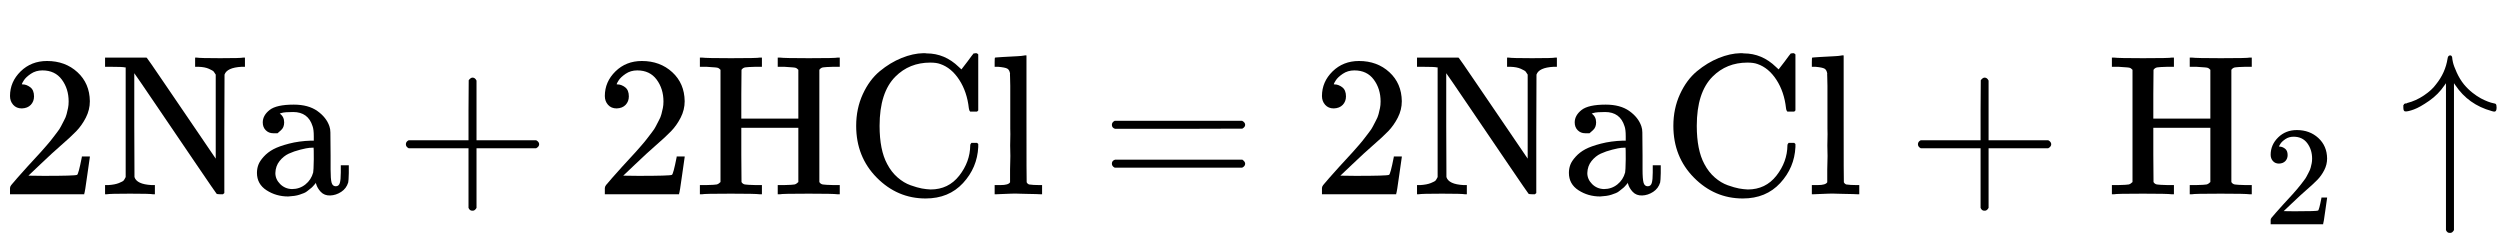
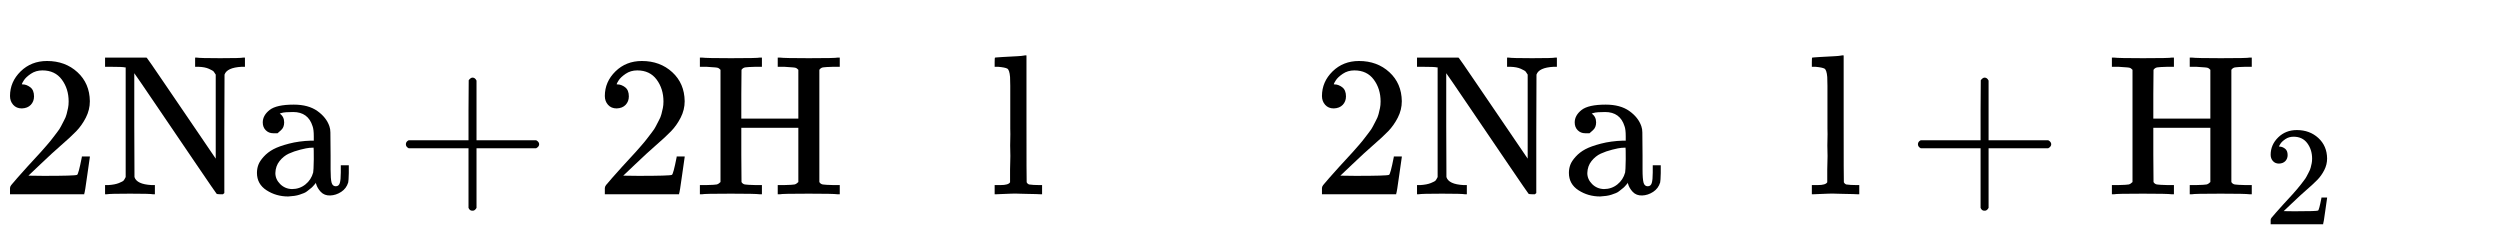
<svg xmlns="http://www.w3.org/2000/svg" xmlns:xlink="http://www.w3.org/1999/xlink" style="vertical-align: -0.437ex;" width="28.264ex" height="2.633ex" role="img" focusable="false" viewBox="0 -970.8 12492.8 1163.8">
  <defs>
    <path id="MJX-6-TEX-N-32" d="M109 429Q82 429 66 447T50 491Q50 562 103 614T235 666Q326 666 387 610T449 465Q449 422 429 383T381 315T301 241Q265 210 201 149L142 93L218 92Q375 92 385 97Q392 99 409 186V189H449V186Q448 183 436 95T421 3V0H50V19V31Q50 38 56 46T86 81Q115 113 136 137Q145 147 170 174T204 211T233 244T261 278T284 308T305 340T320 369T333 401T340 431T343 464Q343 527 309 573T212 619Q179 619 154 602T119 569T109 550Q109 549 114 549Q132 549 151 535T170 489Q170 464 154 447T109 429Z" />
    <path id="MJX-6-TEX-N-4E" d="M42 46Q74 48 94 56T118 69T128 86V634H124Q114 637 52 637H25V683H232L235 680Q237 679 322 554T493 303L578 178V598Q572 608 568 613T544 627T492 637H475V683H483Q498 680 600 680Q706 680 715 683H724V637H707Q634 633 622 598L621 302V6L614 0H600Q585 0 582 3T481 150T282 443T171 605V345L172 86Q183 50 257 46H274V0H265Q250 3 150 3Q48 3 33 0H25V46H42Z" />
    <path id="MJX-6-TEX-N-61" d="M137 305T115 305T78 320T63 359Q63 394 97 421T218 448Q291 448 336 416T396 340Q401 326 401 309T402 194V124Q402 76 407 58T428 40Q443 40 448 56T453 109V145H493V106Q492 66 490 59Q481 29 455 12T400 -6T353 12T329 54V58L327 55Q325 52 322 49T314 40T302 29T287 17T269 6T247 -2T221 -8T190 -11Q130 -11 82 20T34 107Q34 128 41 147T68 188T116 225T194 253T304 268H318V290Q318 324 312 340Q290 411 215 411Q197 411 181 410T156 406T148 403Q170 388 170 359Q170 334 154 320ZM126 106Q126 75 150 51T209 26Q247 26 276 49T315 109Q317 116 318 175Q318 233 317 233Q309 233 296 232T251 223T193 203T147 166T126 106Z" />
    <path id="MJX-6-TEX-N-2B" d="M56 237T56 250T70 270H369V420L370 570Q380 583 389 583Q402 583 409 568V270H707Q722 262 722 250T707 230H409V-68Q401 -82 391 -82H389H387Q375 -82 369 -68V230H70Q56 237 56 250Z" />
    <path id="MJX-6-TEX-N-48" d="M128 622Q121 629 117 631T101 634T58 637H25V683H36Q57 680 180 680Q315 680 324 683H335V637H302Q262 636 251 634T233 622L232 500V378H517V622Q510 629 506 631T490 634T447 637H414V683H425Q446 680 569 680Q704 680 713 683H724V637H691Q651 636 640 634T622 622V61Q628 51 639 49T691 46H724V0H713Q692 3 569 3Q434 3 425 0H414V46H447Q489 47 498 49T517 61V332H232V197L233 61Q239 51 250 49T302 46H335V0H324Q303 3 180 3Q45 3 36 0H25V46H58Q100 47 109 49T128 61V622Z" />
-     <path id="MJX-6-TEX-N-43" d="M56 342Q56 428 89 500T174 615T283 681T391 705Q394 705 400 705T408 704Q499 704 569 636L582 624L612 663Q639 700 643 704Q644 704 647 704T653 705H657Q660 705 666 699V419L660 413H626Q620 419 619 430Q610 512 571 572T476 651Q457 658 426 658Q322 658 252 588Q173 509 173 342Q173 221 211 151Q232 111 263 84T328 45T384 29T428 24Q517 24 571 93T626 244Q626 251 632 257H660L666 251V236Q661 133 590 56T403 -21Q262 -21 159 83T56 342Z" />
-     <path id="MJX-6-TEX-N-6C" d="M42 46H56Q95 46 103 60V68Q103 77 103 91T103 124T104 167T104 217T104 272T104 329Q104 366 104 407T104 482T104 542T103 586T103 603Q100 622 89 628T44 637H26V660Q26 683 28 683L38 684Q48 685 67 686T104 688Q121 689 141 690T171 693T182 694H185V379Q185 62 186 60Q190 52 198 49Q219 46 247 46H263V0H255L232 1Q209 2 183 2T145 3T107 3T57 1L34 0H26V46H42Z" />
-     <path id="MJX-6-TEX-N-3D" d="M56 347Q56 360 70 367H707Q722 359 722 347Q722 336 708 328L390 327H72Q56 332 56 347ZM56 153Q56 168 72 173H708Q722 163 722 153Q722 140 707 133H70Q56 140 56 153Z" />
-     <path id="MJX-6-TEX-N-2191" d="M27 414Q17 414 17 433Q17 437 17 439T17 444T19 447T20 450T22 452T26 453T30 454T36 456Q80 467 120 494T180 549Q227 607 238 678Q240 694 251 694Q259 694 261 684Q261 677 265 659T284 608T320 549Q340 525 363 507T405 479T440 463T467 455T479 451Q483 447 483 433Q483 413 472 413Q467 413 458 416Q342 448 277 545L270 555V-179Q262 -193 252 -193H250H248Q236 -193 230 -179V555L223 545Q192 499 146 467T70 424T27 414Z" />
+     <path id="MJX-6-TEX-N-6C" d="M42 46H56Q95 46 103 60V68Q103 77 103 91T103 124T104 167T104 217T104 272T104 329Q104 366 104 407T104 482T104 542T103 586Q100 622 89 628T44 637H26V660Q26 683 28 683L38 684Q48 685 67 686T104 688Q121 689 141 690T171 693T182 694H185V379Q185 62 186 60Q190 52 198 49Q219 46 247 46H263V0H255L232 1Q209 2 183 2T145 3T107 3T57 1L34 0H26V46H42Z" />
  </defs>
  <g stroke="currentColor" fill="currentColor" stroke-width="0" transform="scale(1,-1)">
    <g data-mml-node="math">
      <g data-mml-node="mn">
        <use data-c="32" xlink:href="#MJX-6-TEX-N-32" />
      </g>
      <g data-mml-node="mi" transform="translate(500,0)">
        <use data-c="4E" xlink:href="#MJX-6-TEX-N-4E" />
      </g>
      <g data-mml-node="mi" transform="translate(1250,0)">
        <use data-c="61" xlink:href="#MJX-6-TEX-N-61" />
      </g>
      <g data-mml-node="mo" transform="translate(1972.2,0)">
        <use data-c="2B" xlink:href="#MJX-6-TEX-N-2B" />
      </g>
      <g data-mml-node="mn" transform="translate(2972.4,0)">
        <use data-c="32" xlink:href="#MJX-6-TEX-N-32" />
      </g>
      <g data-mml-node="mi" transform="translate(3472.4,0)">
        <use data-c="48" xlink:href="#MJX-6-TEX-N-48" />
      </g>
      <g data-mml-node="mi" transform="translate(4222.4,0)">
        <use data-c="43" xlink:href="#MJX-6-TEX-N-43" />
      </g>
      <g data-mml-node="mi" transform="translate(4944.4,0)">
        <use data-c="6C" xlink:href="#MJX-6-TEX-N-6C" />
      </g>
      <g data-mml-node="mover" transform="translate(5500.2,0)">
        <g data-mml-node="mstyle">
          <g data-mml-node="mo">
            <use data-c="3D" xlink:href="#MJX-6-TEX-N-3D" />
          </g>
        </g>
        <g data-mml-node="mpadded" transform="translate(113.9,870.8) scale(0.707)">
          <g transform="translate(389,-200)">
            <g data-mml-node="mspace" />
          </g>
        </g>
      </g>
      <g data-mml-node="mn" transform="translate(6556,0)">
        <use data-c="32" xlink:href="#MJX-6-TEX-N-32" />
      </g>
      <g data-mml-node="mi" transform="translate(7056,0)">
        <use data-c="4E" xlink:href="#MJX-6-TEX-N-4E" />
      </g>
      <g data-mml-node="mi" transform="translate(7806,0)">
        <use data-c="61" xlink:href="#MJX-6-TEX-N-61" />
      </g>
      <g data-mml-node="mi" transform="translate(8306,0)">
        <use data-c="43" xlink:href="#MJX-6-TEX-N-43" />
      </g>
      <g data-mml-node="mi" transform="translate(9028,0)">
        <use data-c="6C" xlink:href="#MJX-6-TEX-N-6C" />
      </g>
      <g data-mml-node="mo" transform="translate(9528.2,0)">
        <use data-c="2B" xlink:href="#MJX-6-TEX-N-2B" />
      </g>
      <g data-mml-node="msub" transform="translate(10528.4,0)">
        <g data-mml-node="mi">
          <use data-c="48" xlink:href="#MJX-6-TEX-N-48" />
        </g>
        <g data-mml-node="mn" transform="translate(783,-150) scale(0.707)">
          <use data-c="32" xlink:href="#MJX-6-TEX-N-32" />
        </g>
      </g>
      <g data-mml-node="mo" transform="translate(11992.8,0)">
        <use data-c="2191" xlink:href="#MJX-6-TEX-N-2191" />
      </g>
    </g>
  </g>
</svg>